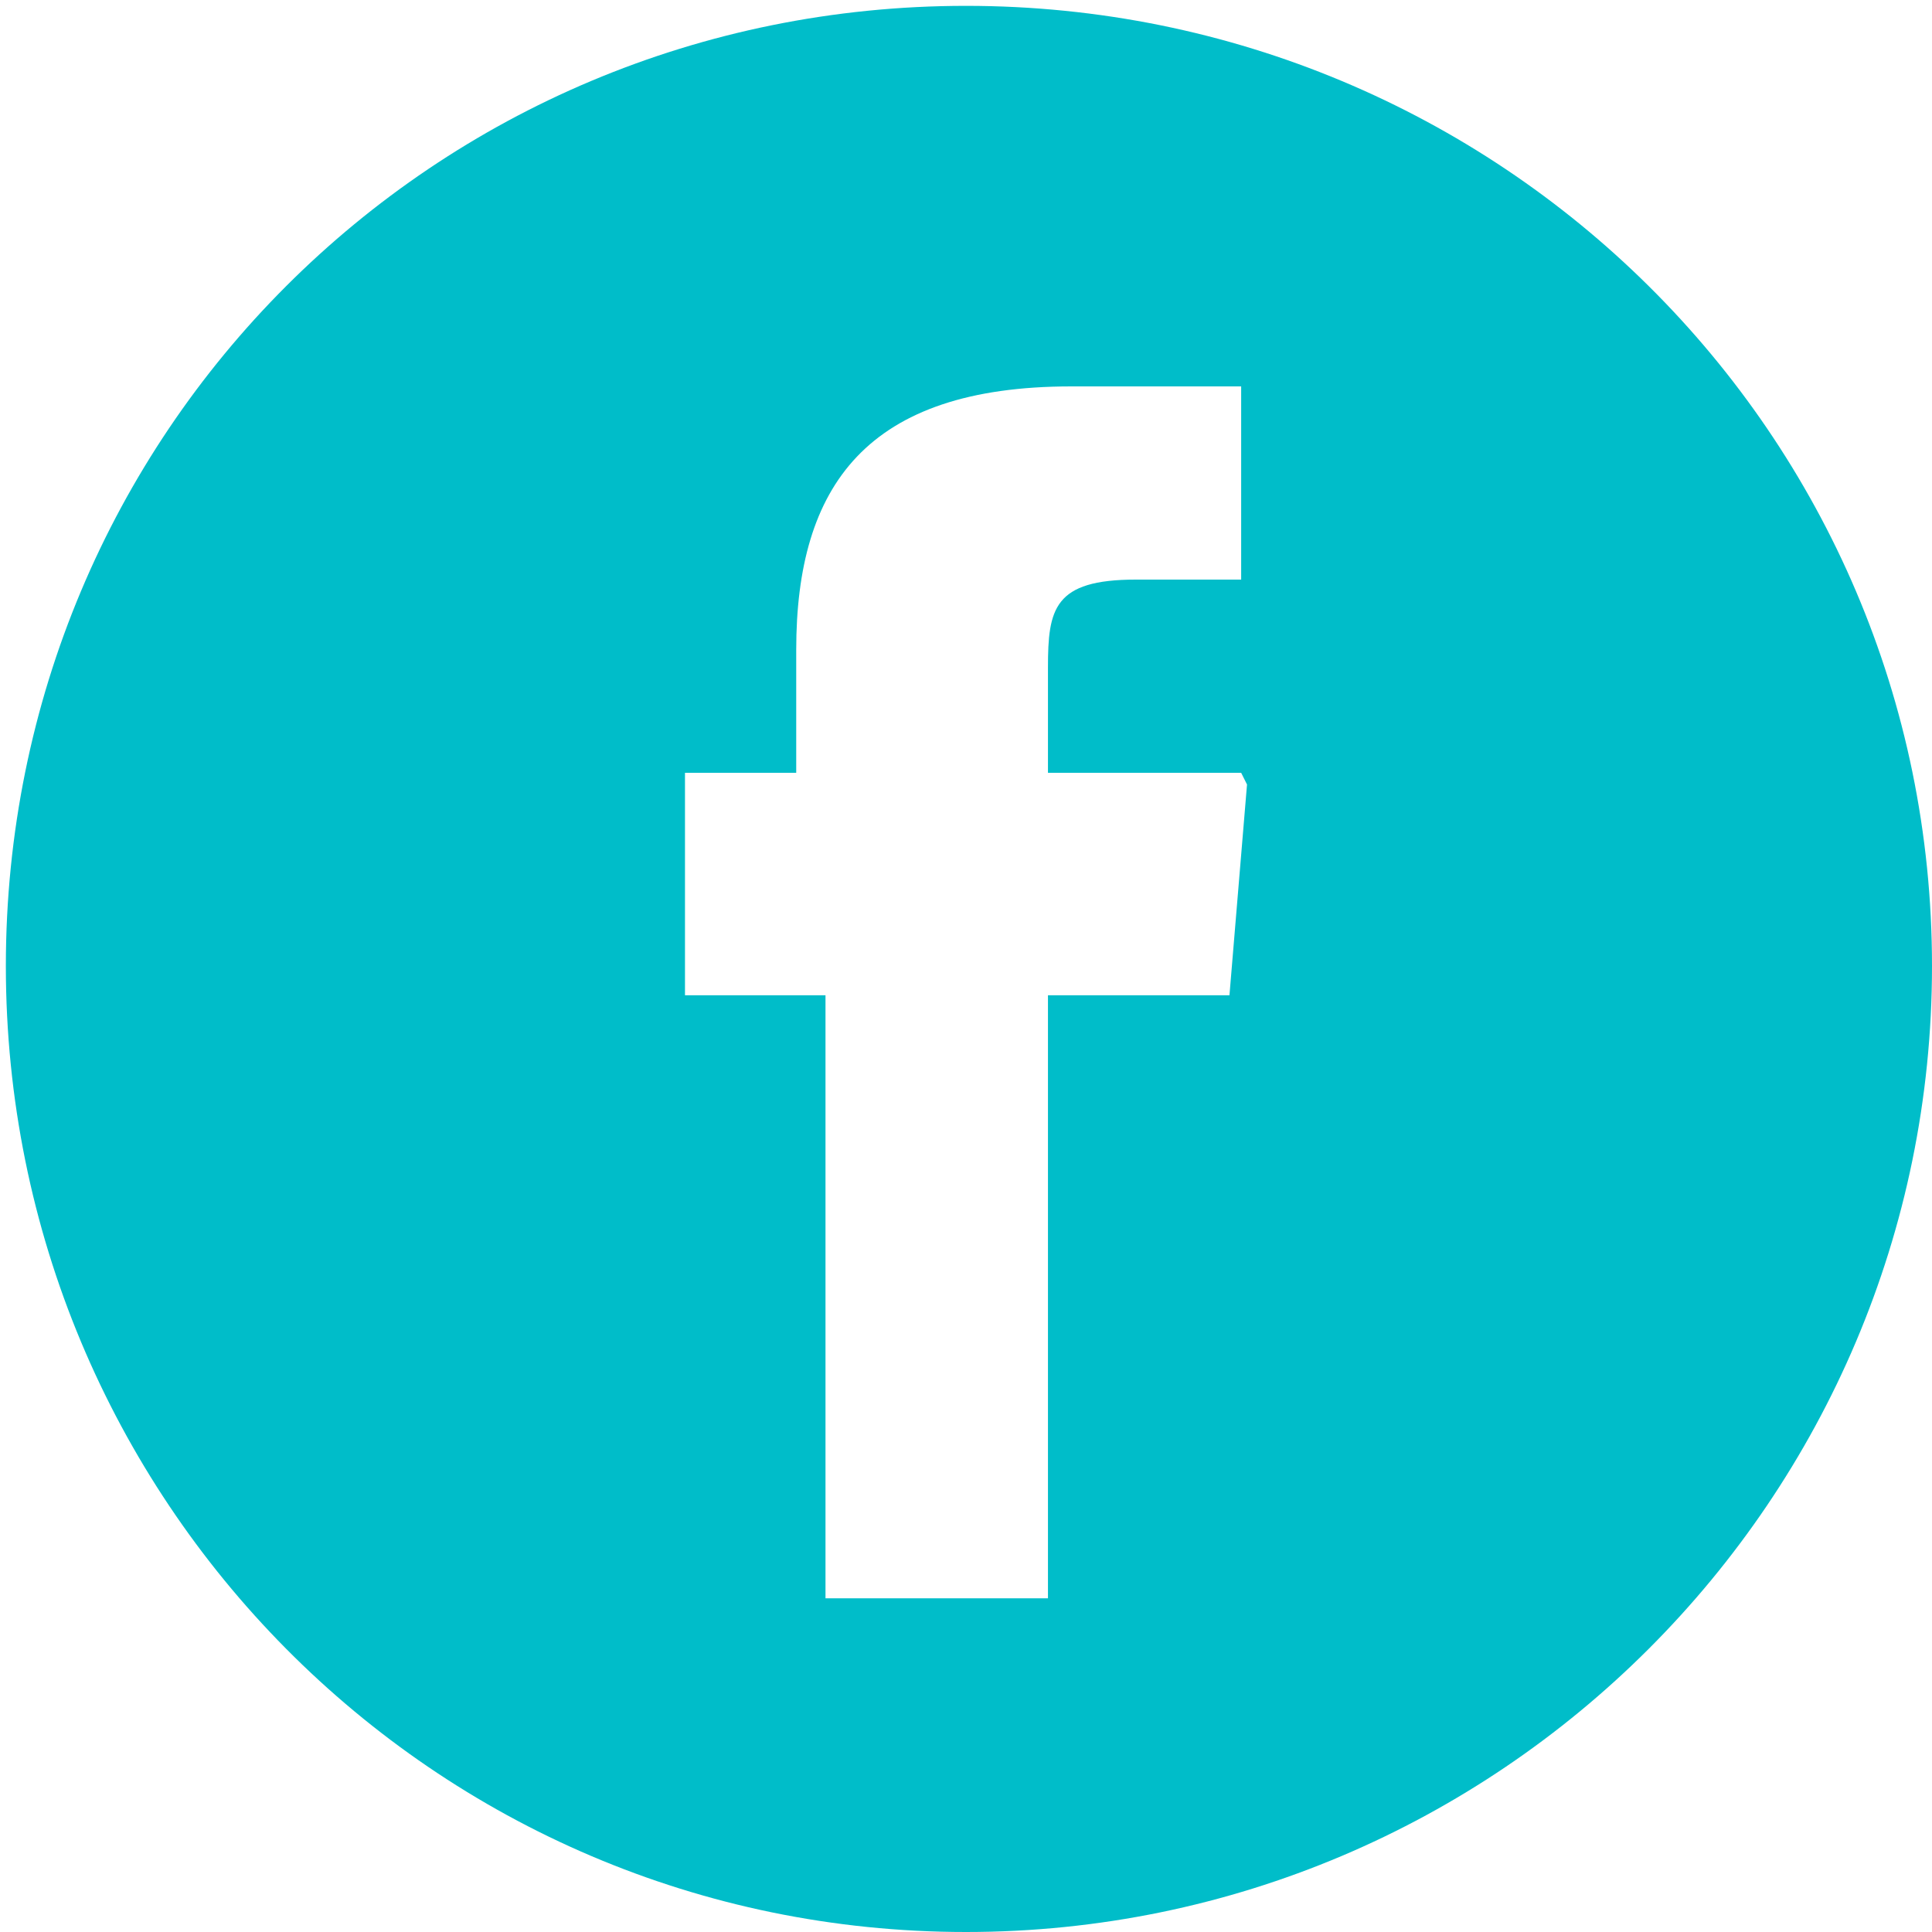
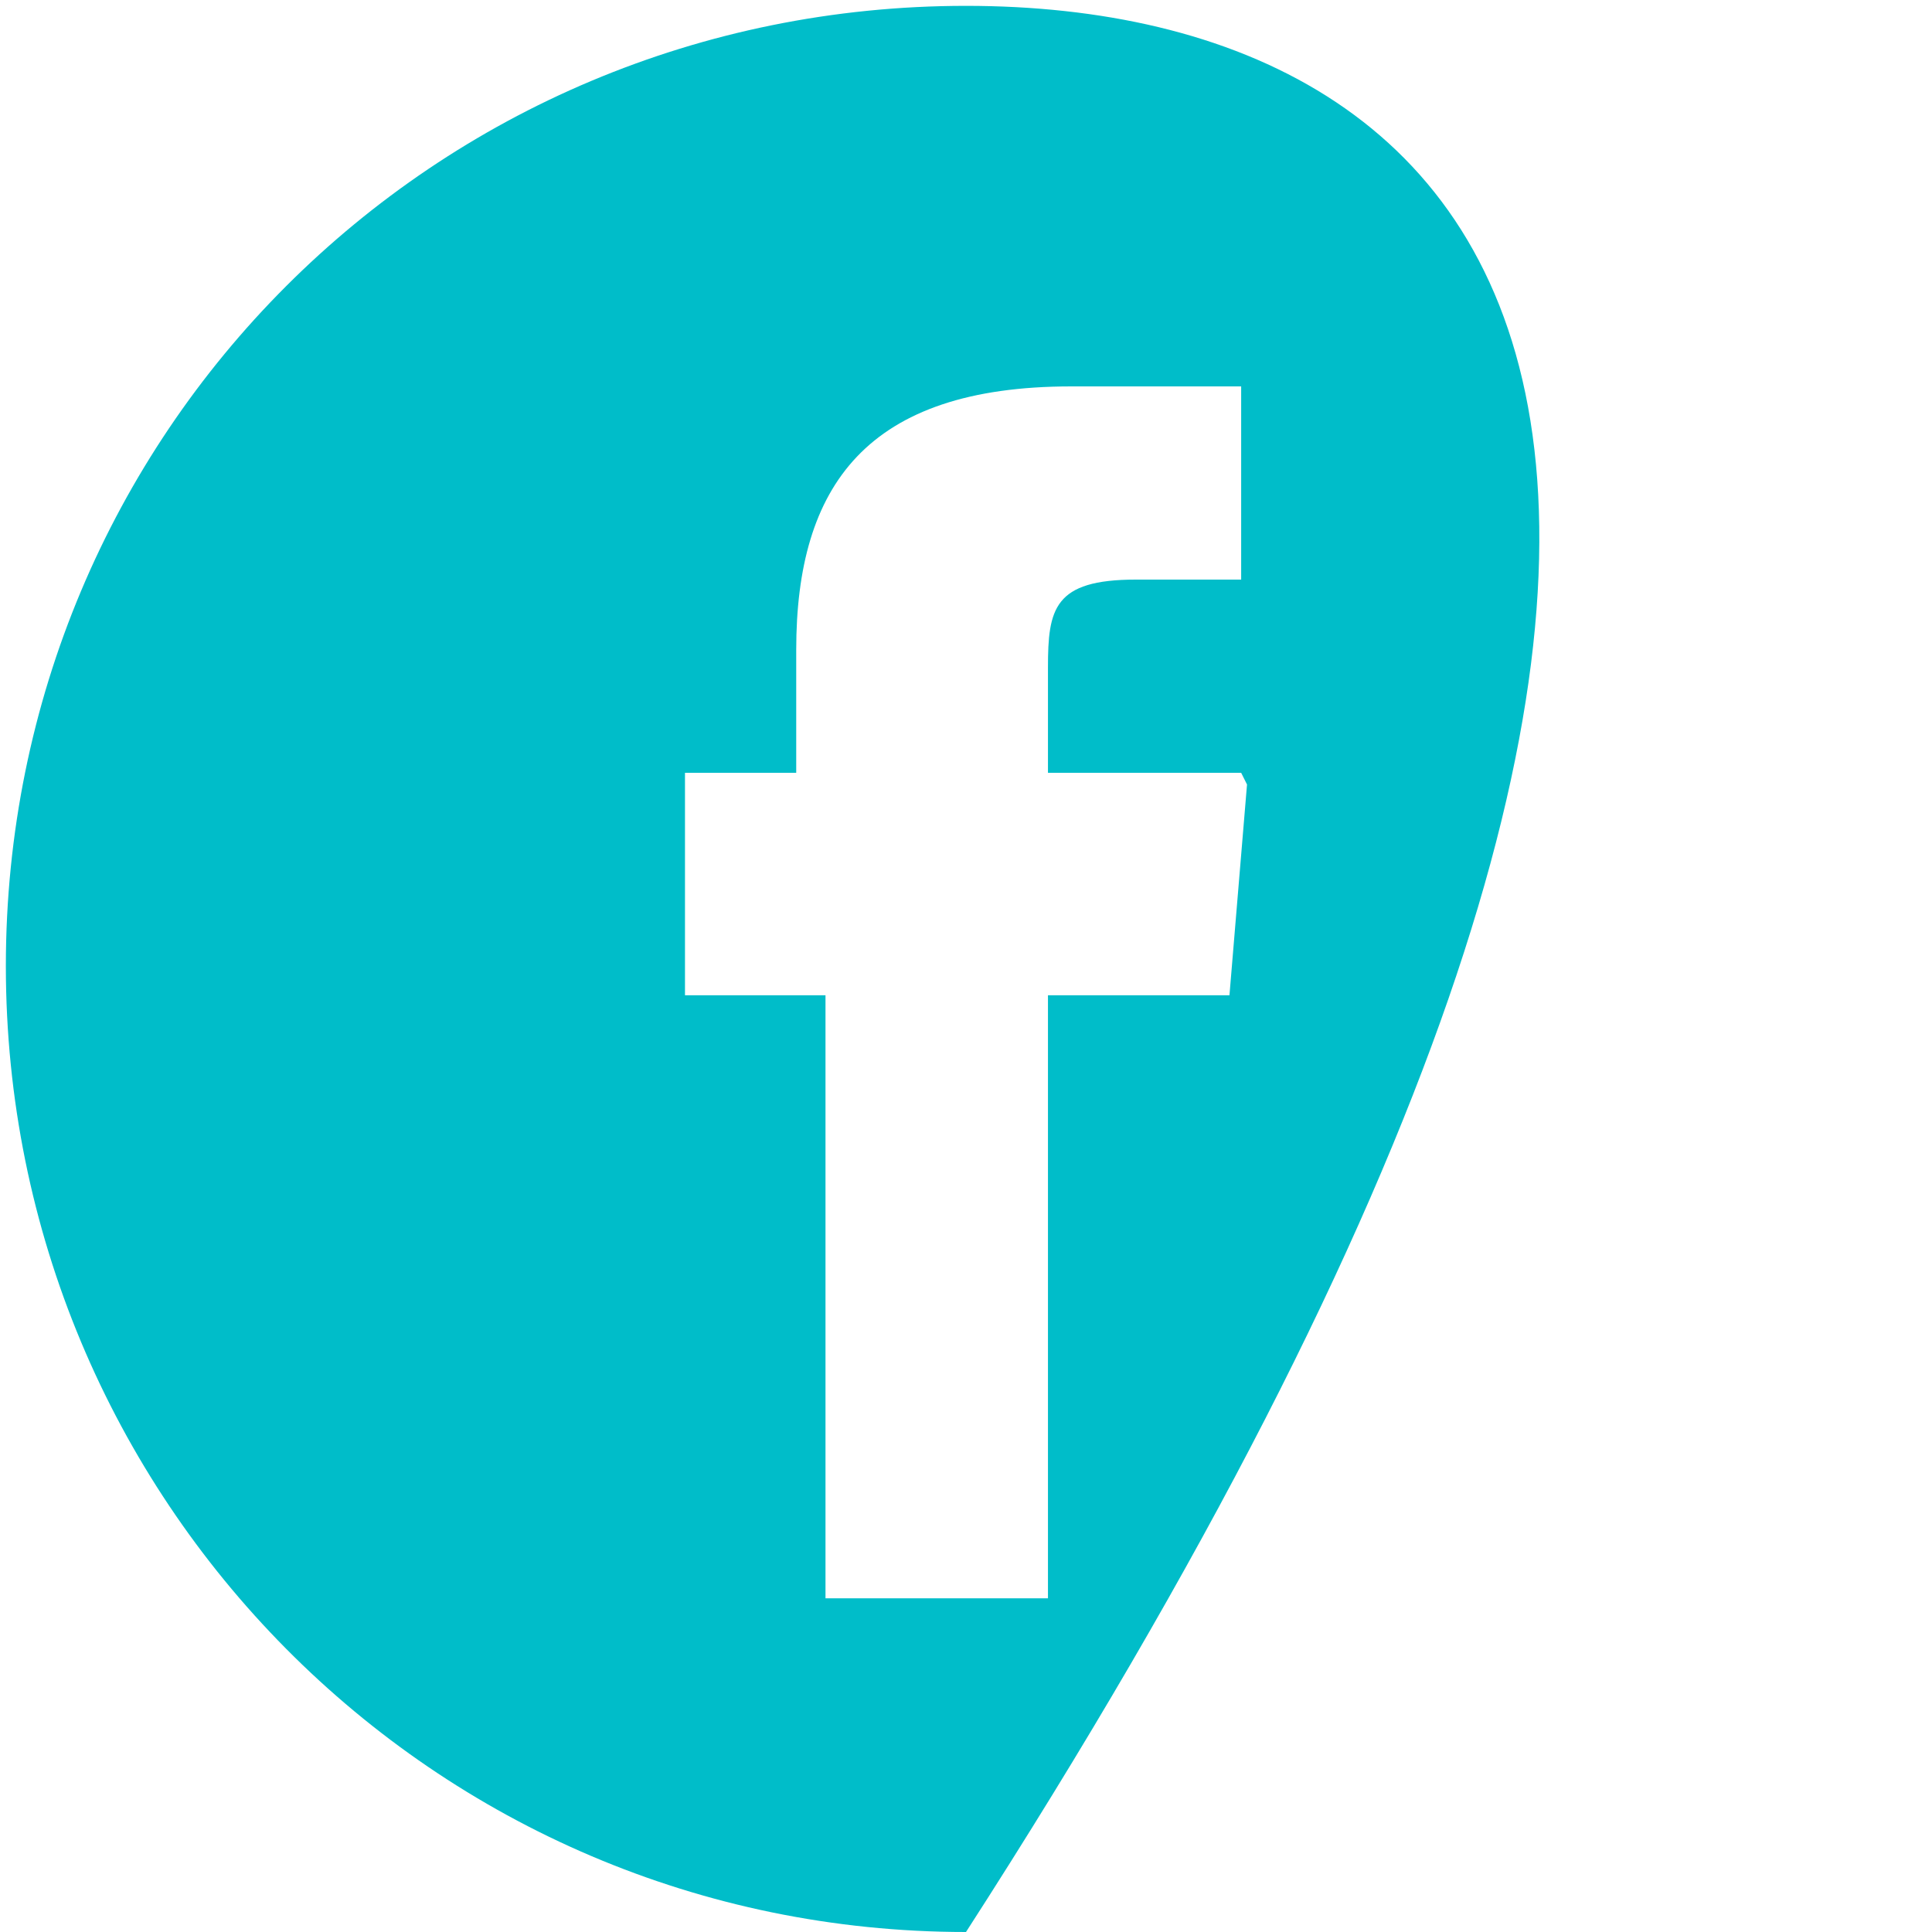
<svg xmlns="http://www.w3.org/2000/svg" version="1.1" id="レイヤー_1" x="0px" y="0px" viewBox="0 0 33 33" style="enable-background:new 0 0 33 33;" xml:space="preserve">
  <style type="text/css">
	.st0{fill:#00BDC9;}
</style>
-   <path class="st0" d="M16.5,0.1C7.4,0.1,0.1,7.4,0.1,16.5C0.1,25.6,7.4,33,16.5,33S33,25.6,33,16.5C33,7.4,25.6,0.1,16.5,0.1z M21,17  h-3.1v10.3h-3.8V17h-2.4v-3.8h1.9v-2.1c0-2.8,1.2-4.5,4.7-4.5h2.9v3.3h-1.8c-1.4,0-1.5,0.5-1.5,1.5l0,1.8h3.3l0.1,0.2L21,17z" />
+   <path class="st0" d="M16.5,0.1C7.4,0.1,0.1,7.4,0.1,16.5C0.1,25.6,7.4,33,16.5,33C33,7.4,25.6,0.1,16.5,0.1z M21,17  h-3.1v10.3h-3.8V17h-2.4v-3.8h1.9v-2.1c0-2.8,1.2-4.5,4.7-4.5h2.9v3.3h-1.8c-1.4,0-1.5,0.5-1.5,1.5l0,1.8h3.3l0.1,0.2L21,17z" />
</svg>